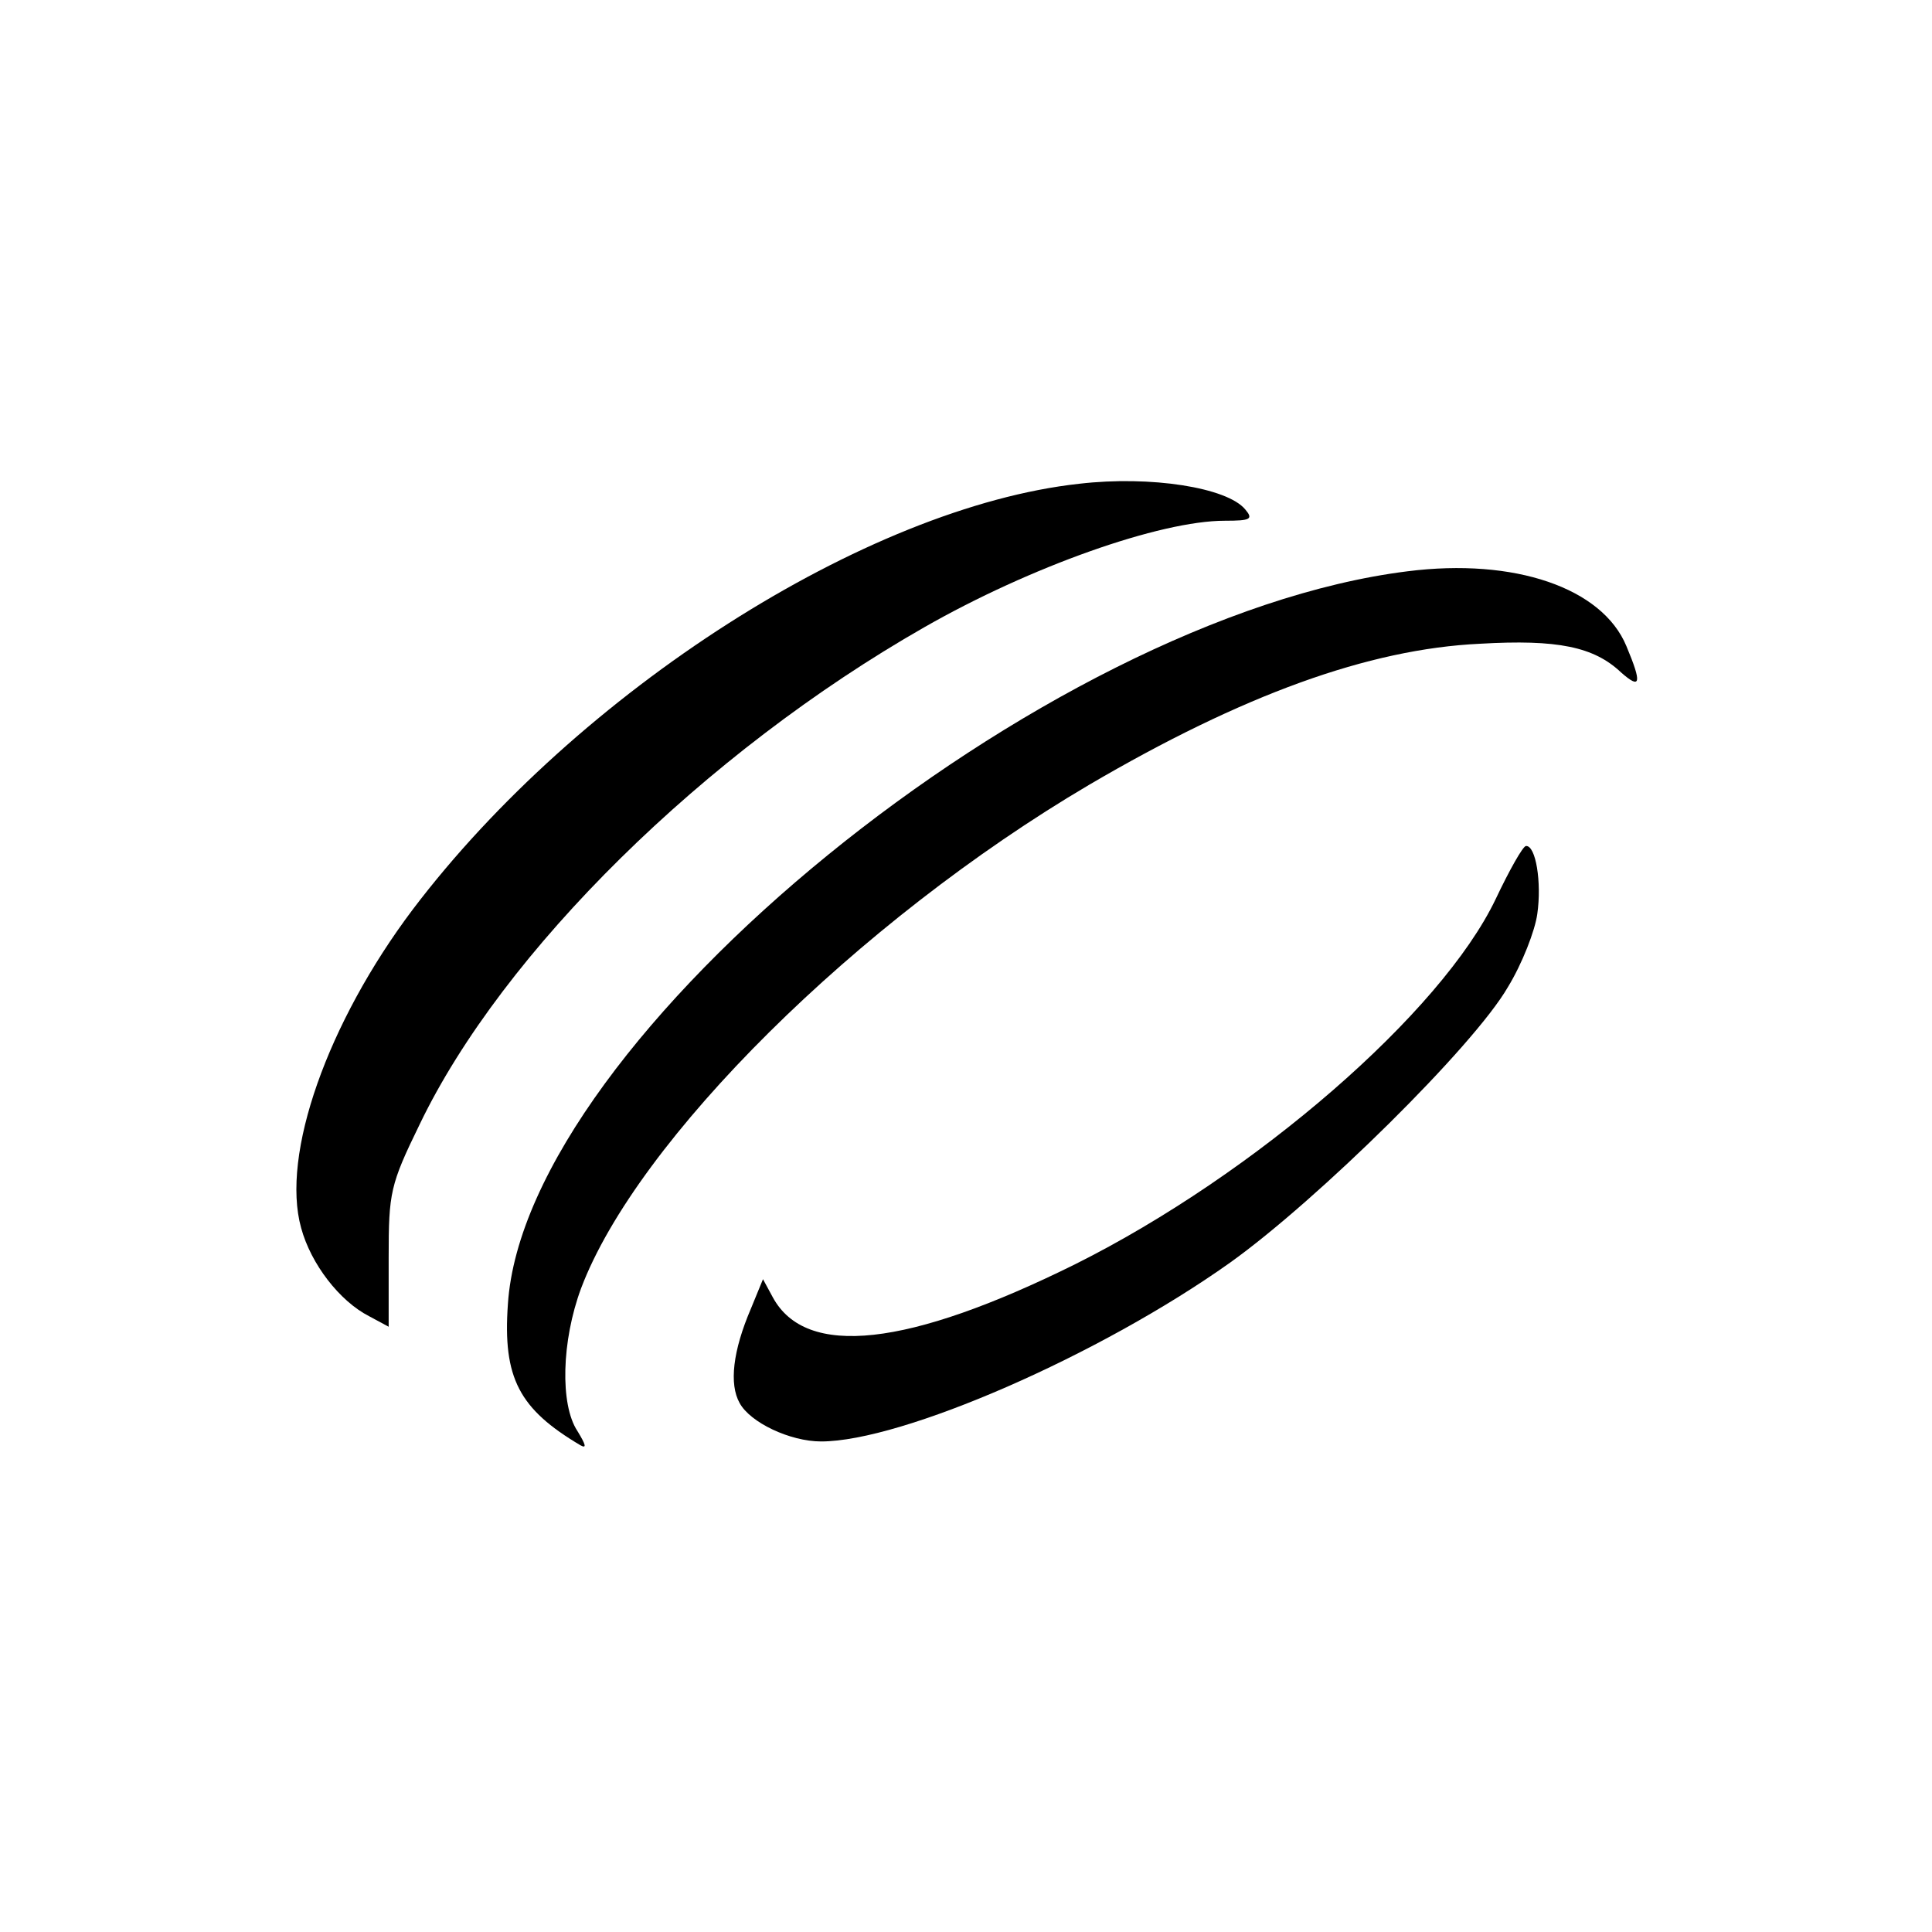
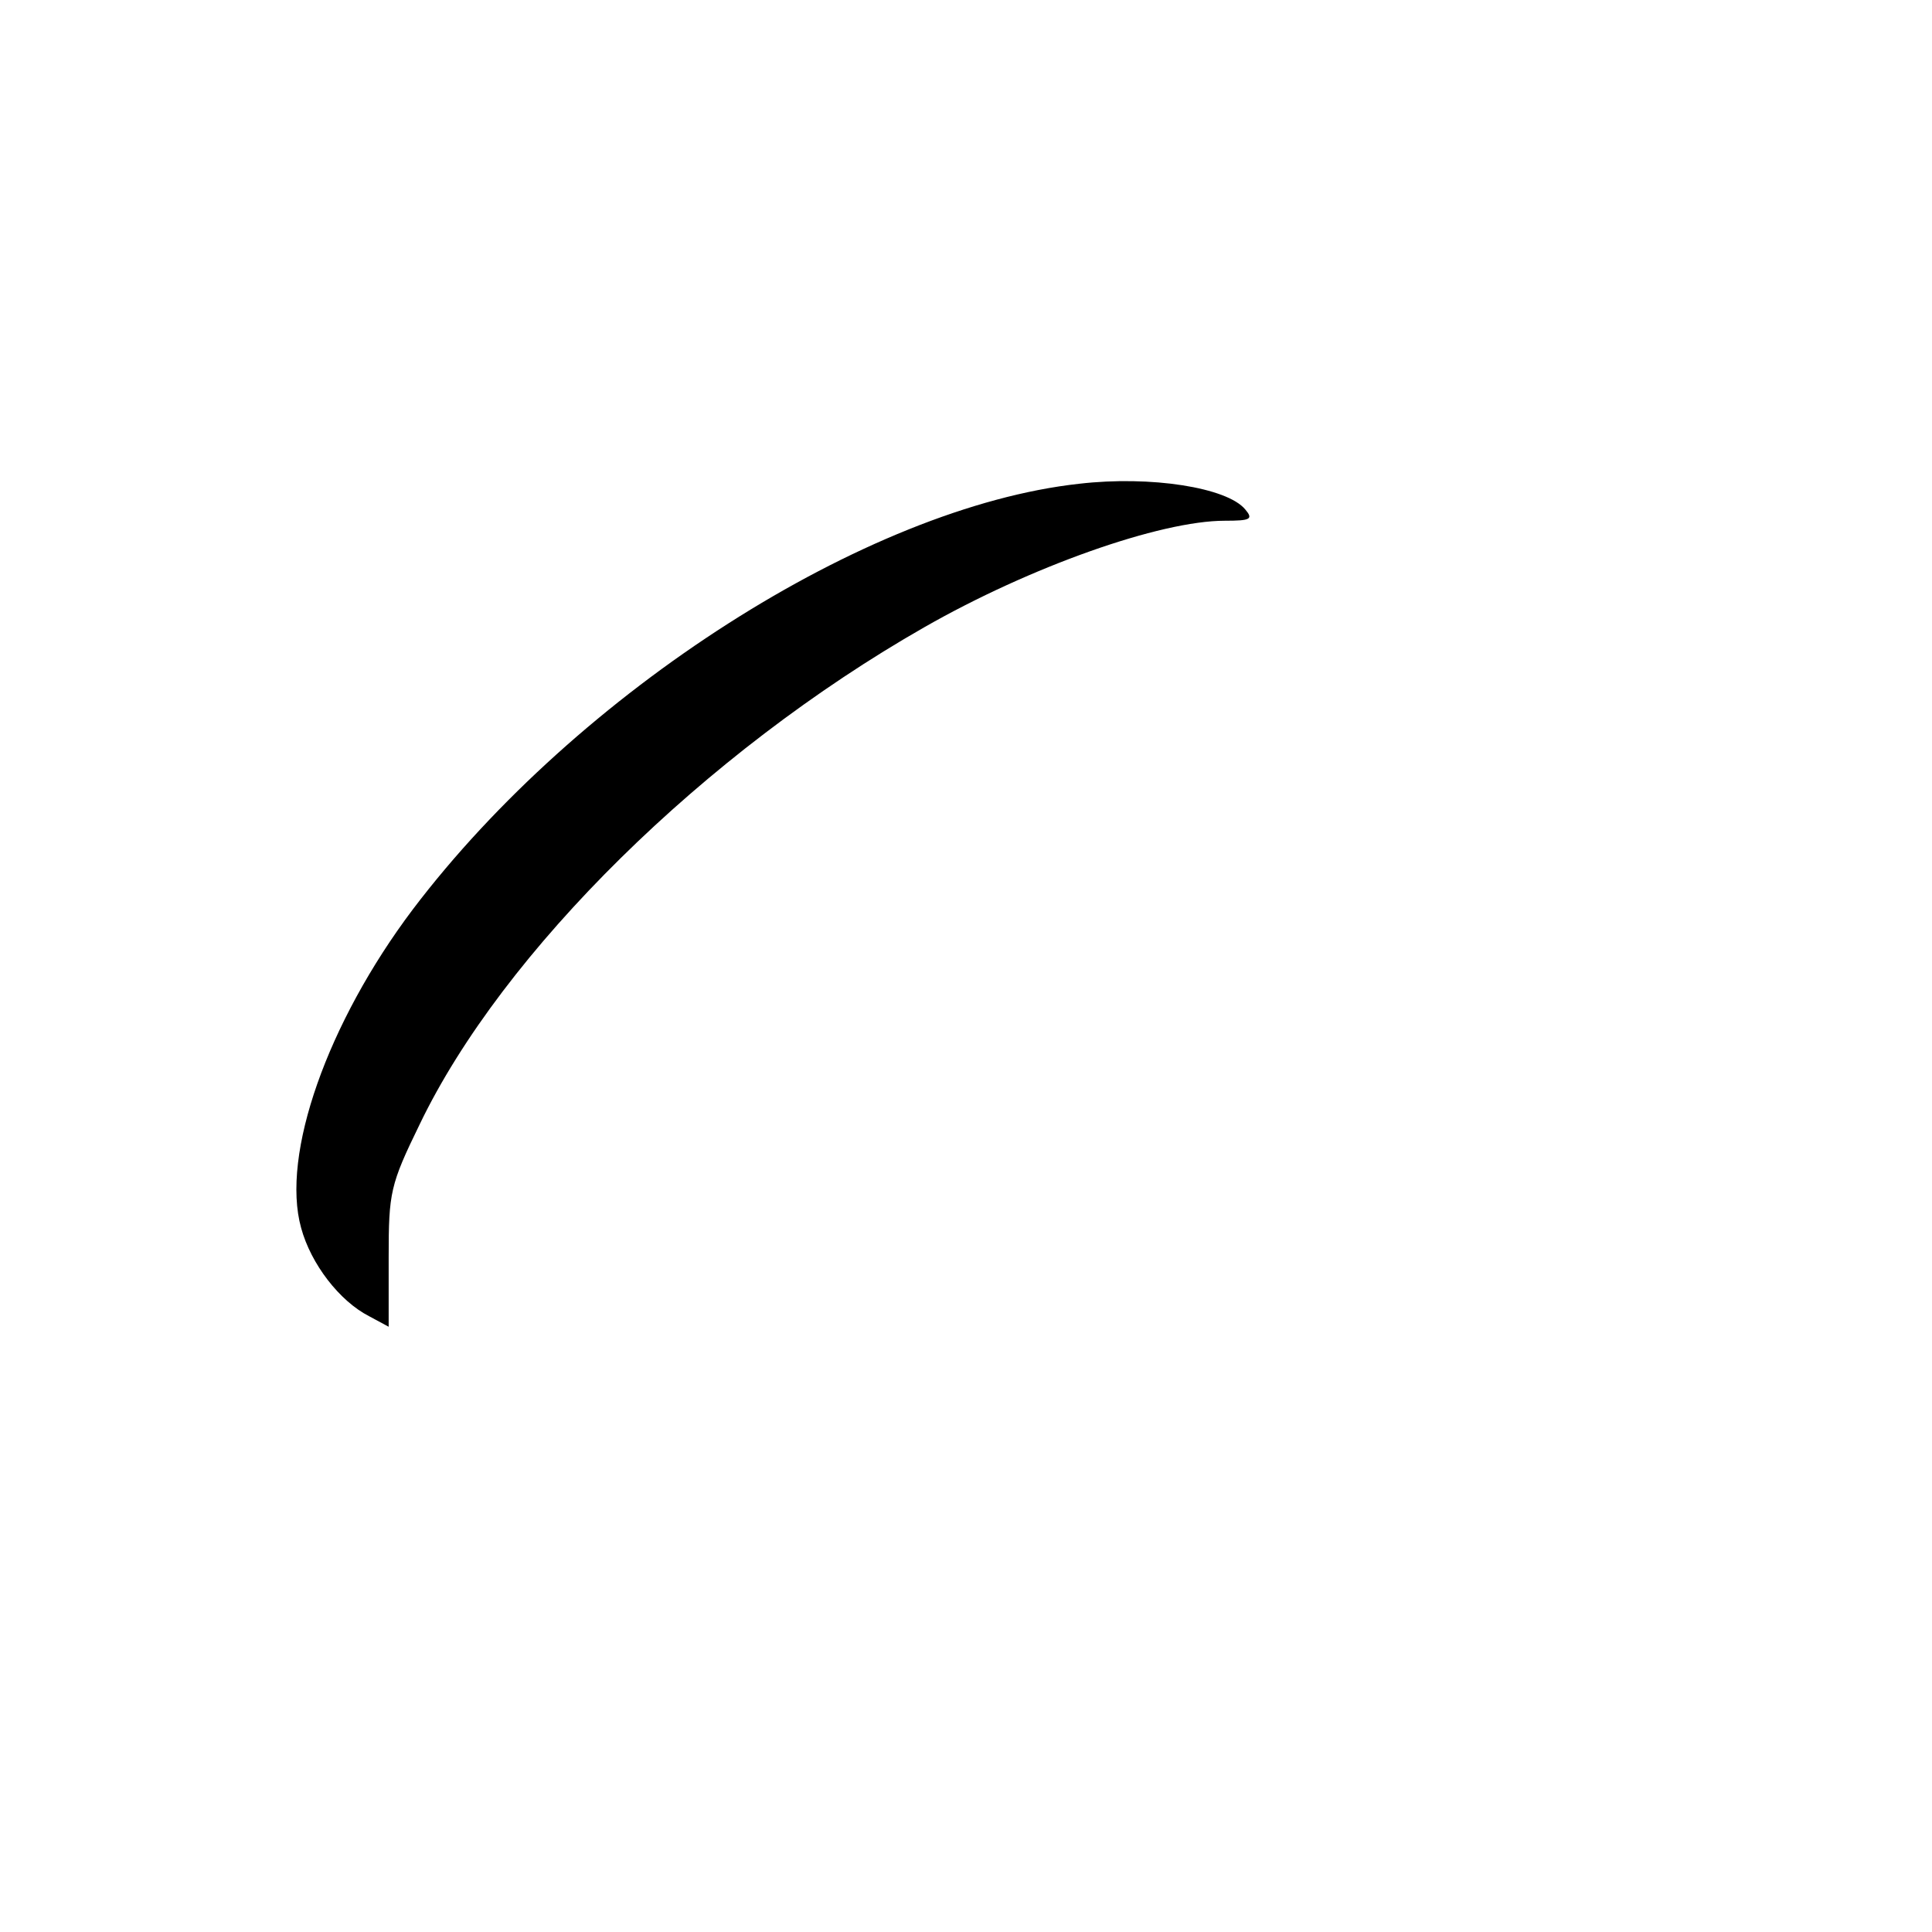
<svg xmlns="http://www.w3.org/2000/svg" version="1.0" width="256pt" height="256pt" viewBox="0 0 256 256" preserveAspectRatio="xMidYMid meet">
  <g transform="translate(0,256) scale(0.1,-0.1)" fill="#000000" stroke="none">
    <path d="M1430 1919 c-282 -31 -664 -275 -883 -564 -113 -150 -175 -325 -148 -422 13 -48 51 -97 90 -117 l26 -14 0 92 c0 86 2 96 41 176 110 229 378 493 669 659 140 80 312 141 398 141 34 0 38 2 27 15 -24 29 -125 45 -220 34z" />
-     <path d="M1865 1803 c-482 -60 -1169 -619 -1192 -971 -7 -98 15 -139 96 -187 9 -5 7 1 -4 19 -23 35 -21 119 5 189 74 196 366 486 673 667 203 119 370 180 518 187 103 6 151 -4 187 -38 26 -23 28 -15 7 35 -32 77 -148 117 -290 99z" />
-     <path d="M1982 1369 c-72 -151 -319 -365 -557 -484 -222 -110 -357 -125 -401 -44 l-13 24 -16 -39 c-24 -56 -29 -100 -15 -125 14 -26 67 -51 108 -51 107 0 369 114 542 237 116 83 323 287 368 365 19 31 36 75 39 97 6 42 -2 91 -15 90 -4 0 -22 -32 -40 -70z" />
  </g>
</svg>